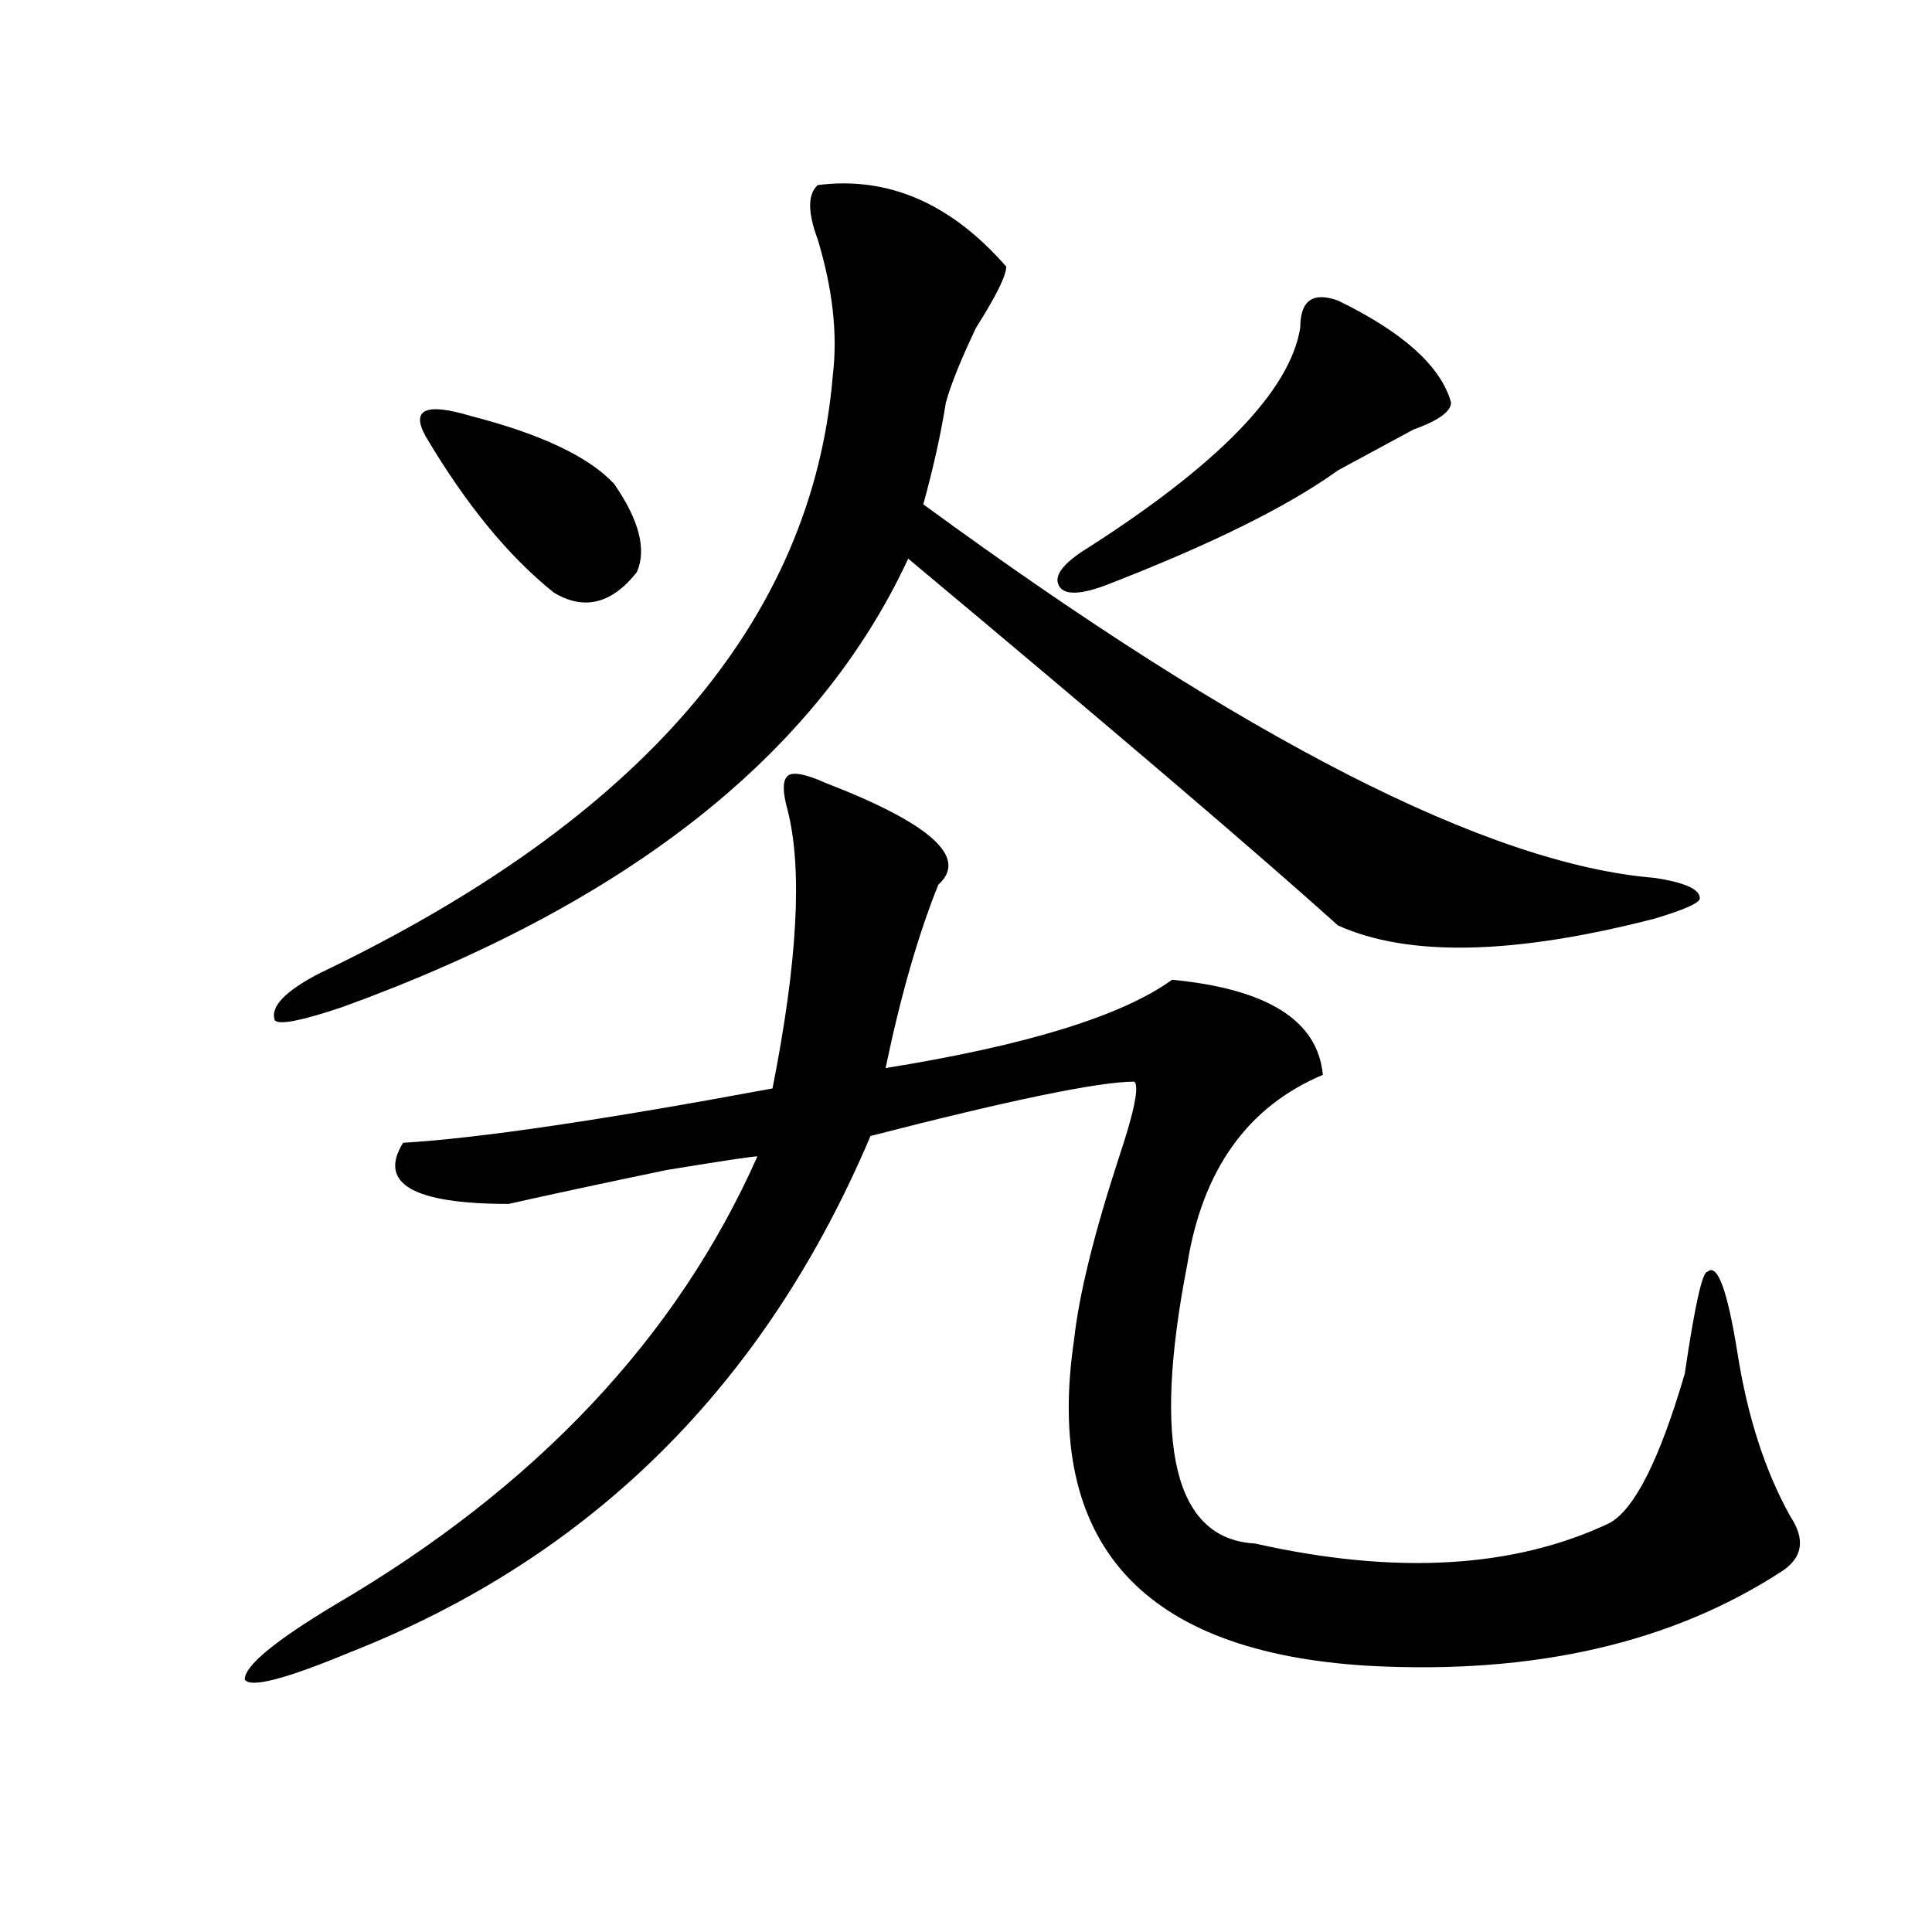
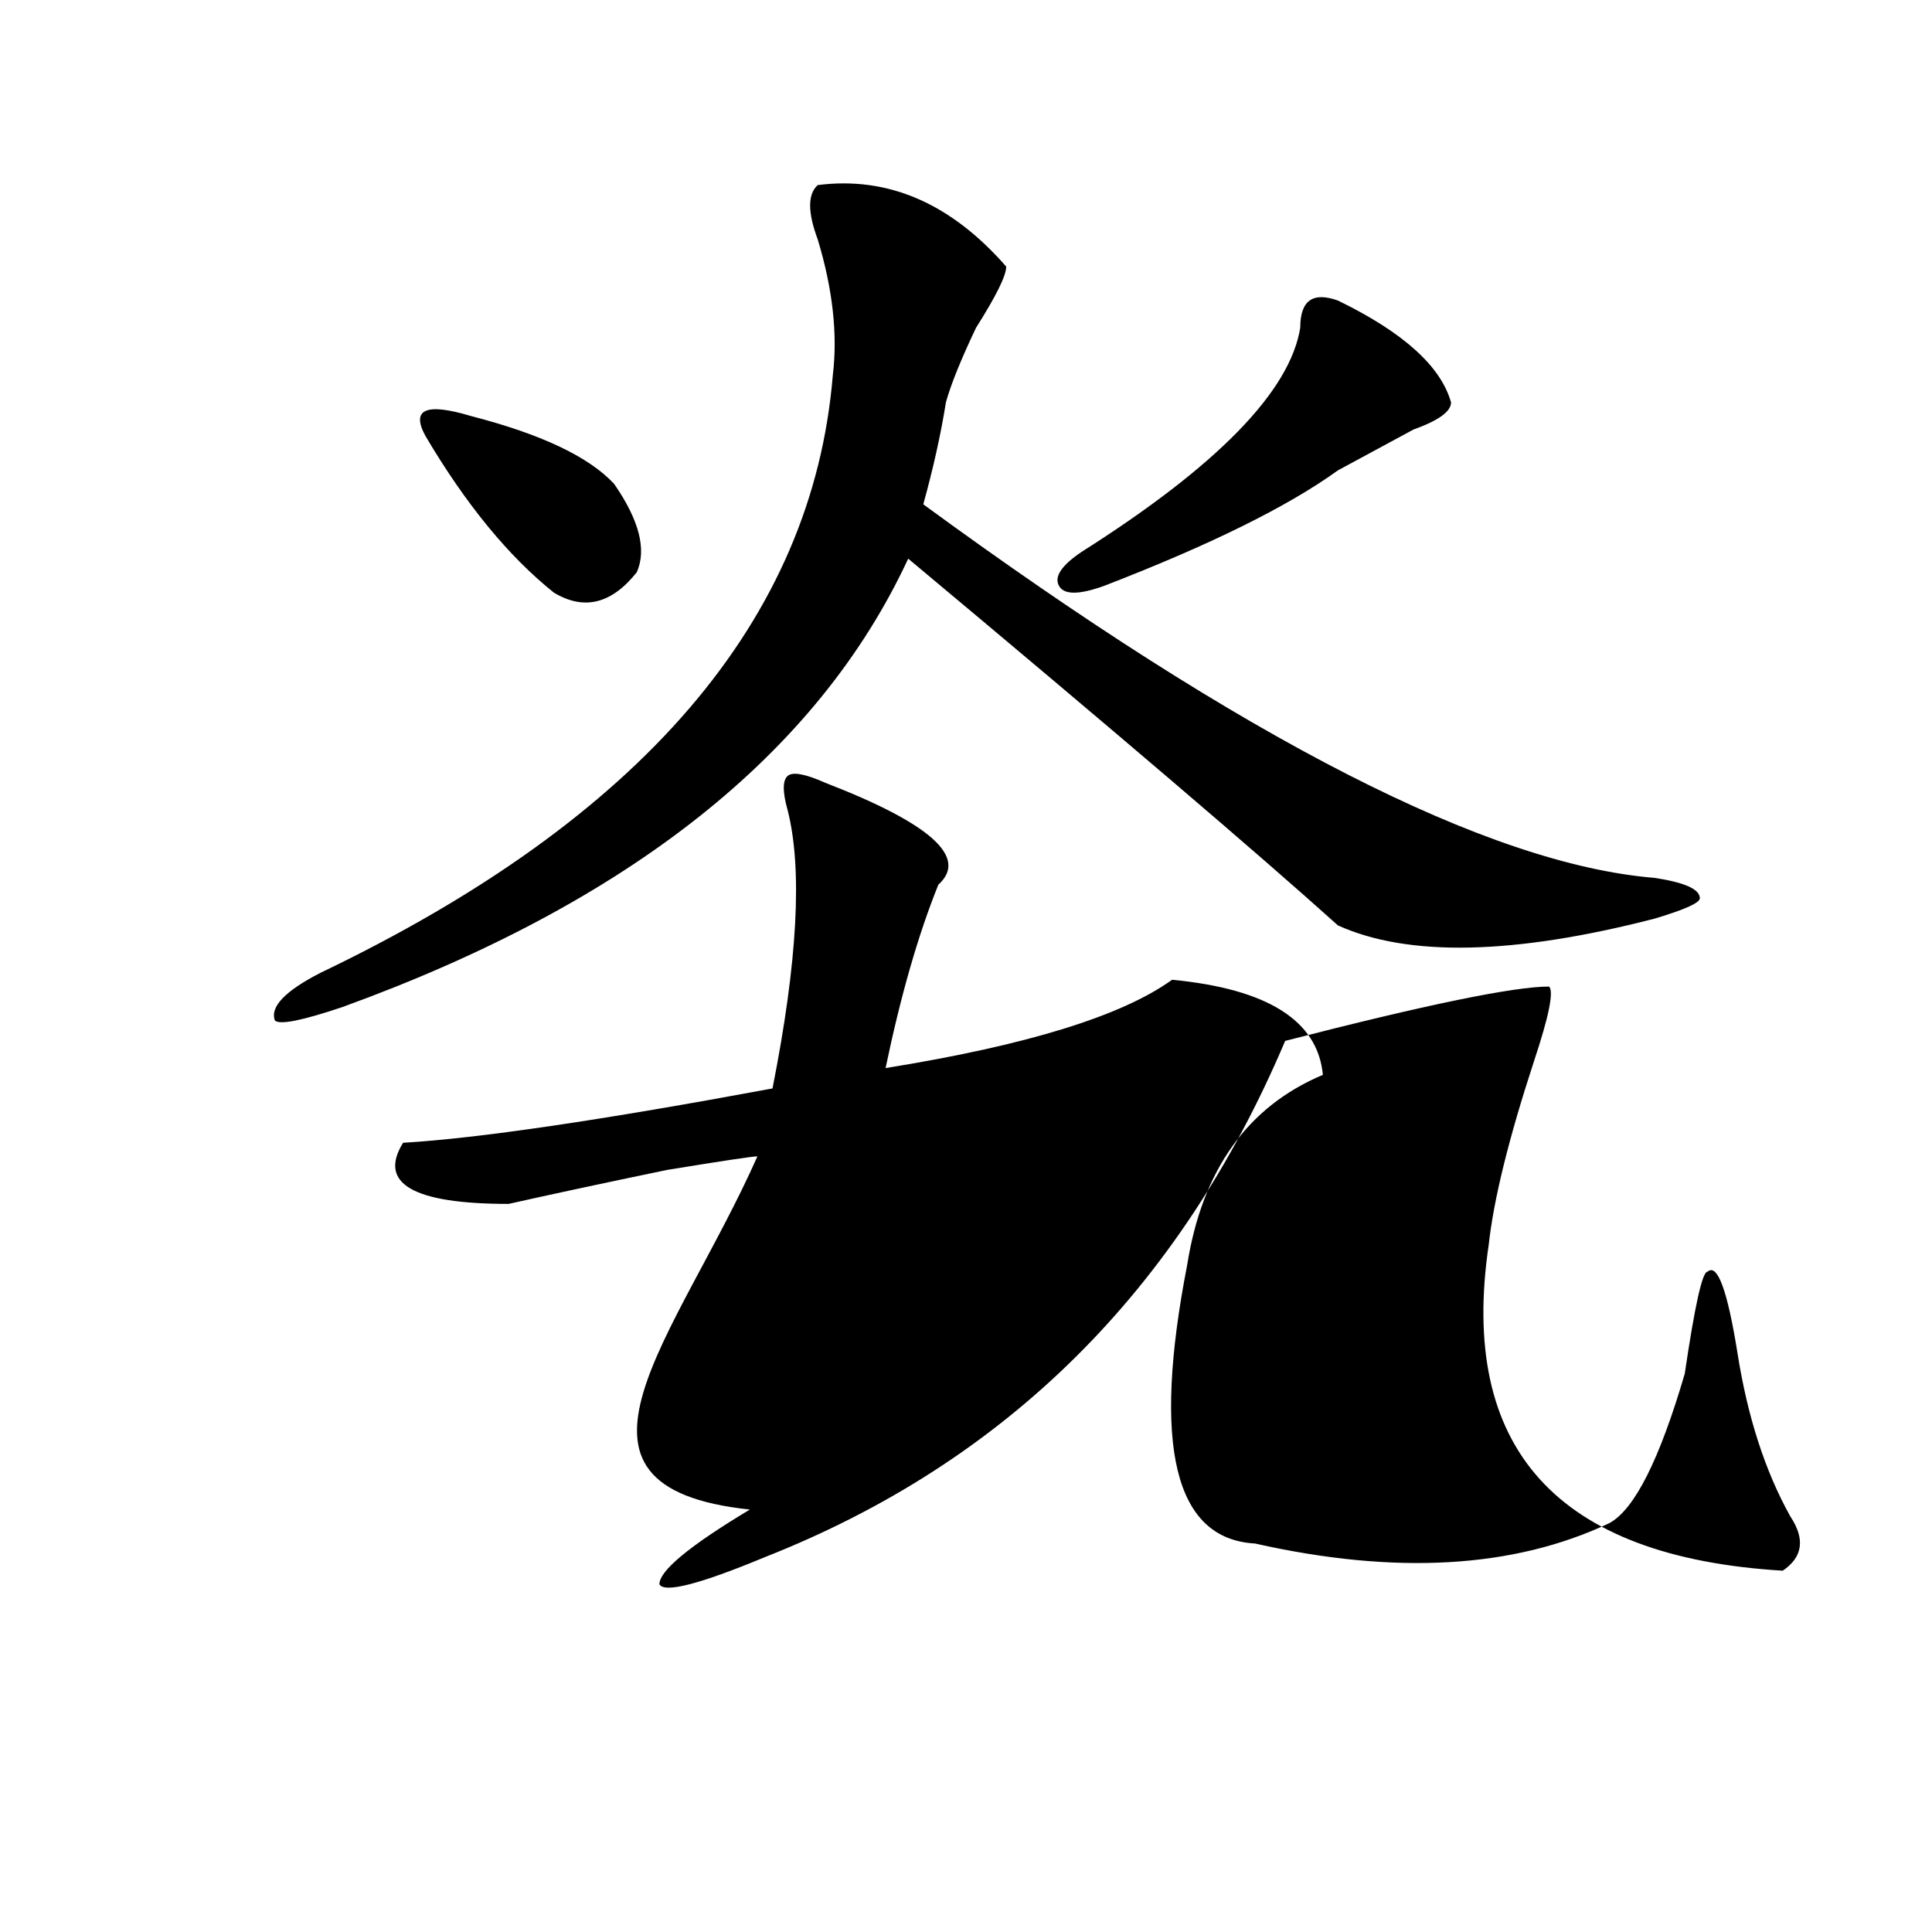
<svg xmlns="http://www.w3.org/2000/svg" version="1.1" id="图层_1" x="0px" y="0px" width="1000px" height="1000px" viewBox="0 0 1000 1000" enable-background="new 0 0 1000 1000" xml:space="preserve">
-   <path d="M427.16,405.172c54.633,21.094,74.145,38.672,58.535,52.734c-10.427,25.818-19.512,57.459-27.316,94.922  c72.803-11.7,122.253-26.916,148.289-45.703c49.389,4.725,75.425,21.094,78.047,49.219c-39.023,16.425-62.438,49.219-70.242,98.438  c-18.231,93.769-6.524,141.834,35.121,144.141c72.803,16.369,133.96,12.854,183.41-10.547c12.987-7.031,25.975-32.794,39.023-77.344  c5.183-35.156,9.085-52.734,11.707-52.734c5.183-4.669,10.365,9.394,15.609,42.188c5.183,32.85,14.268,60.975,27.316,84.375  c7.805,11.756,6.463,21.094-3.902,28.125c-57.255,37.463-128.777,53.888-214.629,49.219  c-117.07-7.031-167.801-63.281-152.191-168.75c2.561-23.4,10.365-55.041,23.414-94.922c7.805-23.4,10.365-36.31,7.805-38.672  c-18.231,0-63.779,9.394-136.582,28.125c-54.633,128.925-144.387,217.969-269.262,267.188  c-33.841,14.063-52.072,18.731-54.633,14.063c0-7.031,15.609-19.94,46.828-38.672C277.529,769.644,350.394,692.3,392.039,598.531  c-2.622,0-18.231,2.362-46.828,7.031c-33.841,7.031-61.157,12.909-81.949,17.578c-49.45,0-67.682-10.547-54.633-31.641  c39.023-2.307,102.741-11.7,191.215-28.125c12.987-65.588,15.609-113.653,7.805-144.141c-2.622-9.338-2.622-15.216,0-17.578  C410.209,399.35,416.733,400.503,427.16,405.172z M423.258,95.797c36.401-4.669,68.9,9.394,97.559,42.188  c0,4.725-5.244,15.271-15.609,31.641c-7.805,16.425-13.049,29.334-15.609,38.672c-2.622,16.425-6.524,34.003-11.707,52.734  C644.35,382.925,770.566,447.359,856.418,454.391c15.609,2.362,23.414,5.878,23.414,10.547c0,2.362-7.805,5.878-23.414,10.547  c-72.864,18.787-127.497,19.94-163.898,3.516c-41.646-37.463-115.79-100.744-222.434-189.844  C423.258,389.956,325.699,467.3,177.41,521.188c-20.854,7.031-32.561,9.394-35.121,7.031c-2.622-7.031,5.183-15.216,23.414-24.609  c166.459-79.65,254.933-182.813,265.359-309.375c2.561-21.094,0-44.494-7.805-70.313  C418.014,109.859,418.014,100.521,423.258,95.797z M220.336,225.875c-7.805-14.063,0-17.578,23.414-10.547  c36.401,9.394,61.096,21.094,74.145,35.156c12.987,18.787,16.89,34.003,11.707,45.703c-13.049,16.425-27.316,19.94-42.926,10.547  C263.262,288.003,241.128,261.031,220.336,225.875z M692.52,155.563c33.779,16.425,53.291,34.003,58.535,52.734  c0,4.725-6.524,9.394-19.512,14.063c-13.049,7.031-26.036,14.063-39.023,21.094c-26.036,18.787-66.34,38.672-120.973,59.766  c-13.049,4.725-20.854,4.725-23.414,0c-2.622-4.669,1.28-10.547,11.707-17.578c70.242-44.494,107.924-83.166,113.168-116.016  C673.008,155.563,679.471,150.894,692.52,155.563z" />
+   <path d="M427.16,405.172c54.633,21.094,74.145,38.672,58.535,52.734c-10.427,25.818-19.512,57.459-27.316,94.922  c72.803-11.7,122.253-26.916,148.289-45.703c49.389,4.725,75.425,21.094,78.047,49.219c-39.023,16.425-62.438,49.219-70.242,98.438  c-18.231,93.769-6.524,141.834,35.121,144.141c72.803,16.369,133.96,12.854,183.41-10.547c12.987-7.031,25.975-32.794,39.023-77.344  c5.183-35.156,9.085-52.734,11.707-52.734c5.183-4.669,10.365,9.394,15.609,42.188c5.183,32.85,14.268,60.975,27.316,84.375  c7.805,11.756,6.463,21.094-3.902,28.125c-117.07-7.031-167.801-63.281-152.191-168.75c2.561-23.4,10.365-55.041,23.414-94.922c7.805-23.4,10.365-36.31,7.805-38.672  c-18.231,0-63.779,9.394-136.582,28.125c-54.633,128.925-144.387,217.969-269.262,267.188  c-33.841,14.063-52.072,18.731-54.633,14.063c0-7.031,15.609-19.94,46.828-38.672C277.529,769.644,350.394,692.3,392.039,598.531  c-2.622,0-18.231,2.362-46.828,7.031c-33.841,7.031-61.157,12.909-81.949,17.578c-49.45,0-67.682-10.547-54.633-31.641  c39.023-2.307,102.741-11.7,191.215-28.125c12.987-65.588,15.609-113.653,7.805-144.141c-2.622-9.338-2.622-15.216,0-17.578  C410.209,399.35,416.733,400.503,427.16,405.172z M423.258,95.797c36.401-4.669,68.9,9.394,97.559,42.188  c0,4.725-5.244,15.271-15.609,31.641c-7.805,16.425-13.049,29.334-15.609,38.672c-2.622,16.425-6.524,34.003-11.707,52.734  C644.35,382.925,770.566,447.359,856.418,454.391c15.609,2.362,23.414,5.878,23.414,10.547c0,2.362-7.805,5.878-23.414,10.547  c-72.864,18.787-127.497,19.94-163.898,3.516c-41.646-37.463-115.79-100.744-222.434-189.844  C423.258,389.956,325.699,467.3,177.41,521.188c-20.854,7.031-32.561,9.394-35.121,7.031c-2.622-7.031,5.183-15.216,23.414-24.609  c166.459-79.65,254.933-182.813,265.359-309.375c2.561-21.094,0-44.494-7.805-70.313  C418.014,109.859,418.014,100.521,423.258,95.797z M220.336,225.875c-7.805-14.063,0-17.578,23.414-10.547  c36.401,9.394,61.096,21.094,74.145,35.156c12.987,18.787,16.89,34.003,11.707,45.703c-13.049,16.425-27.316,19.94-42.926,10.547  C263.262,288.003,241.128,261.031,220.336,225.875z M692.52,155.563c33.779,16.425,53.291,34.003,58.535,52.734  c0,4.725-6.524,9.394-19.512,14.063c-13.049,7.031-26.036,14.063-39.023,21.094c-26.036,18.787-66.34,38.672-120.973,59.766  c-13.049,4.725-20.854,4.725-23.414,0c-2.622-4.669,1.28-10.547,11.707-17.578c70.242-44.494,107.924-83.166,113.168-116.016  C673.008,155.563,679.471,150.894,692.52,155.563z" />
</svg>